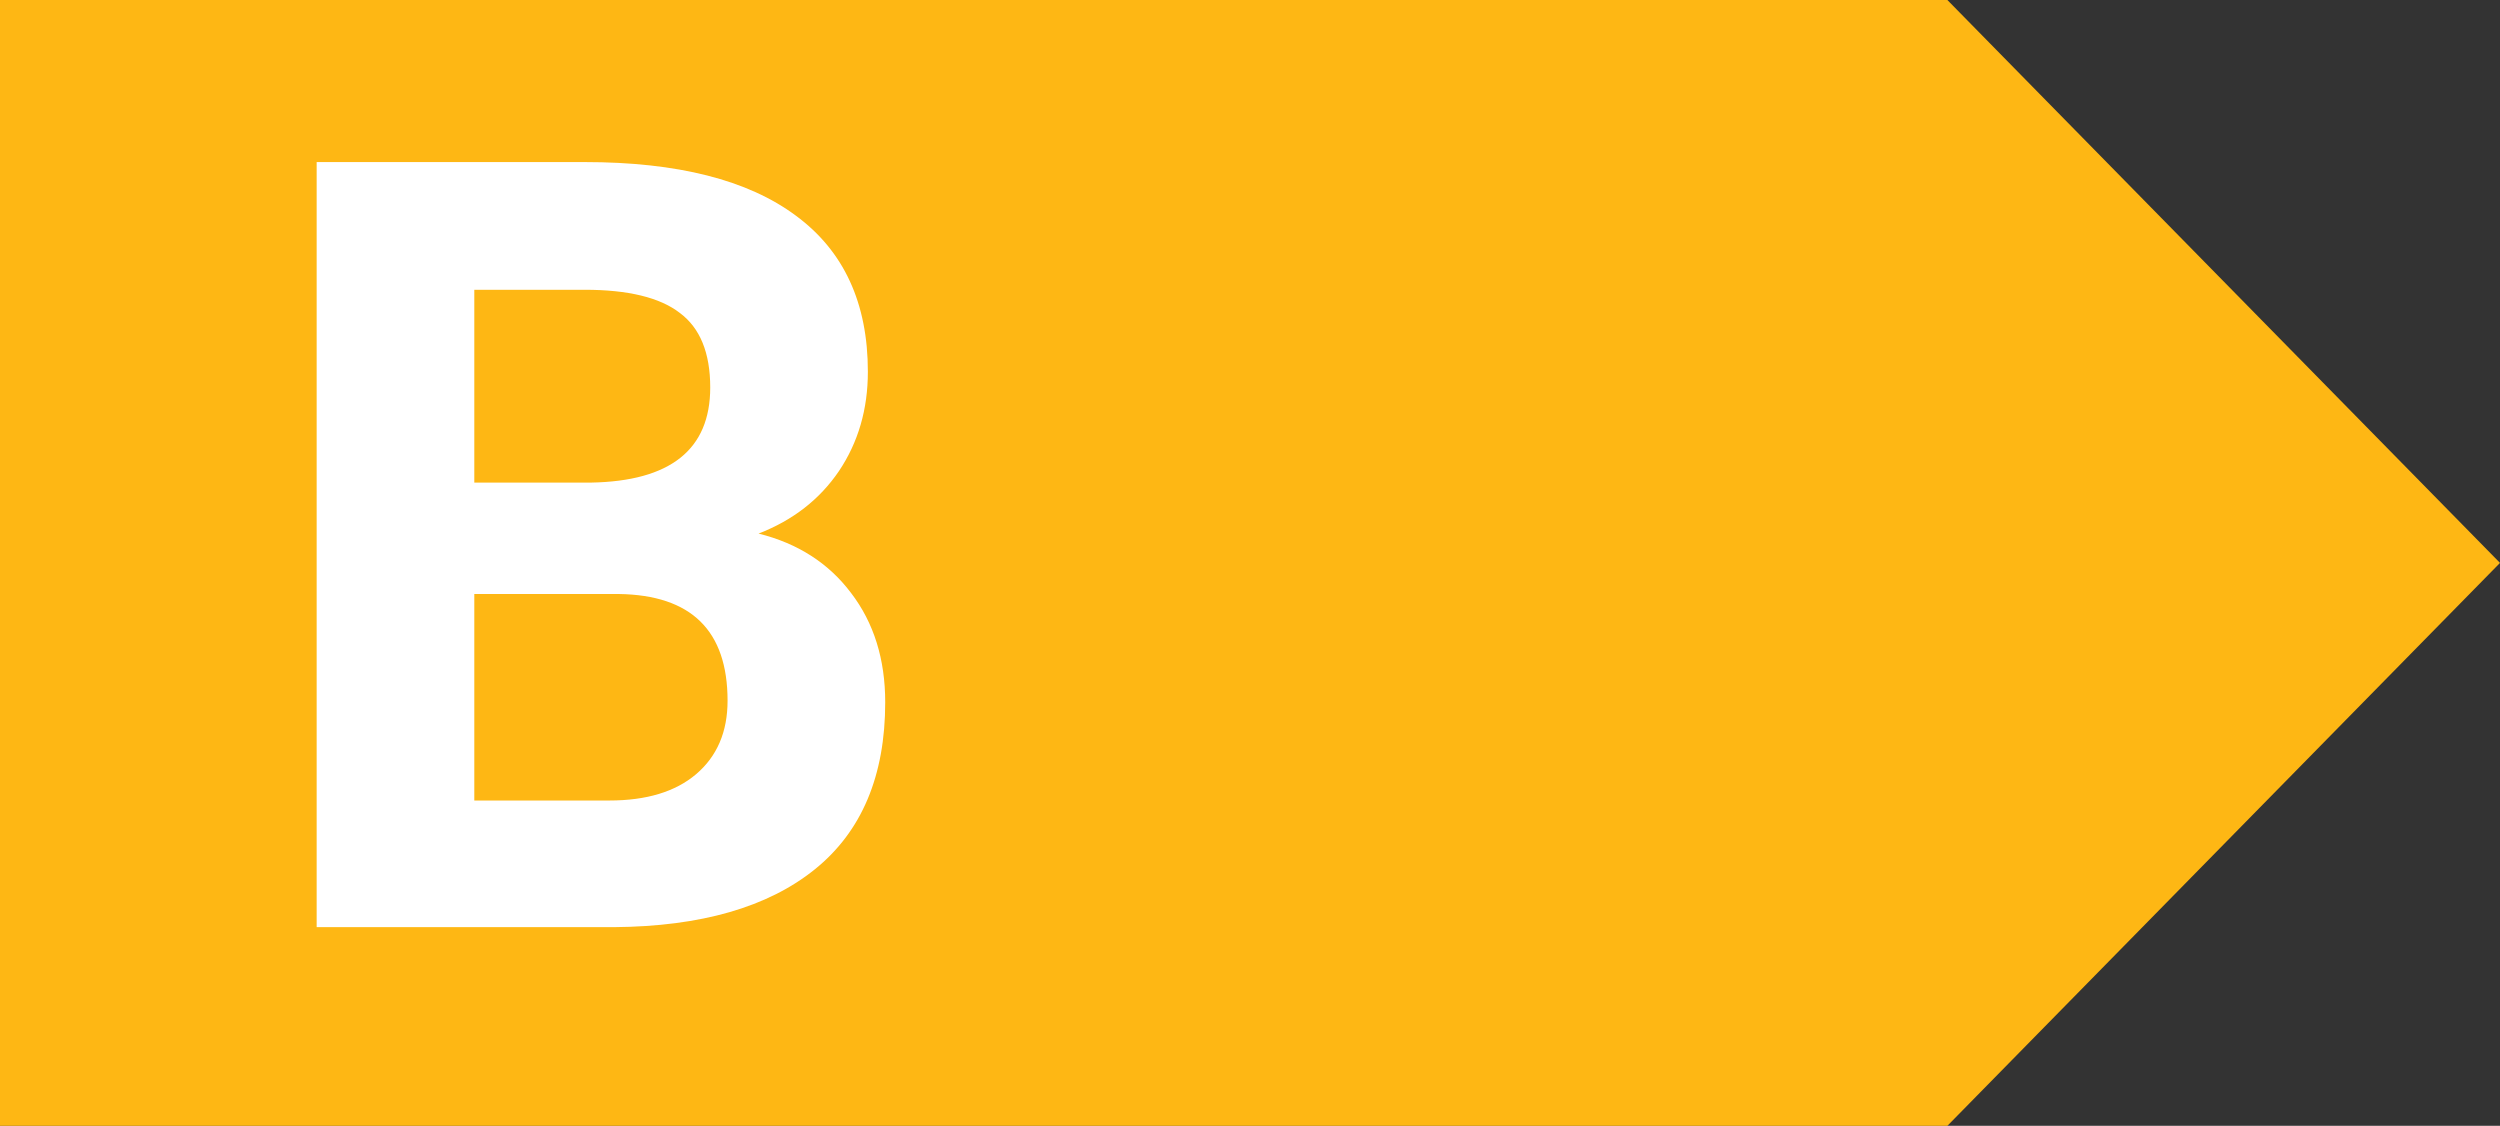
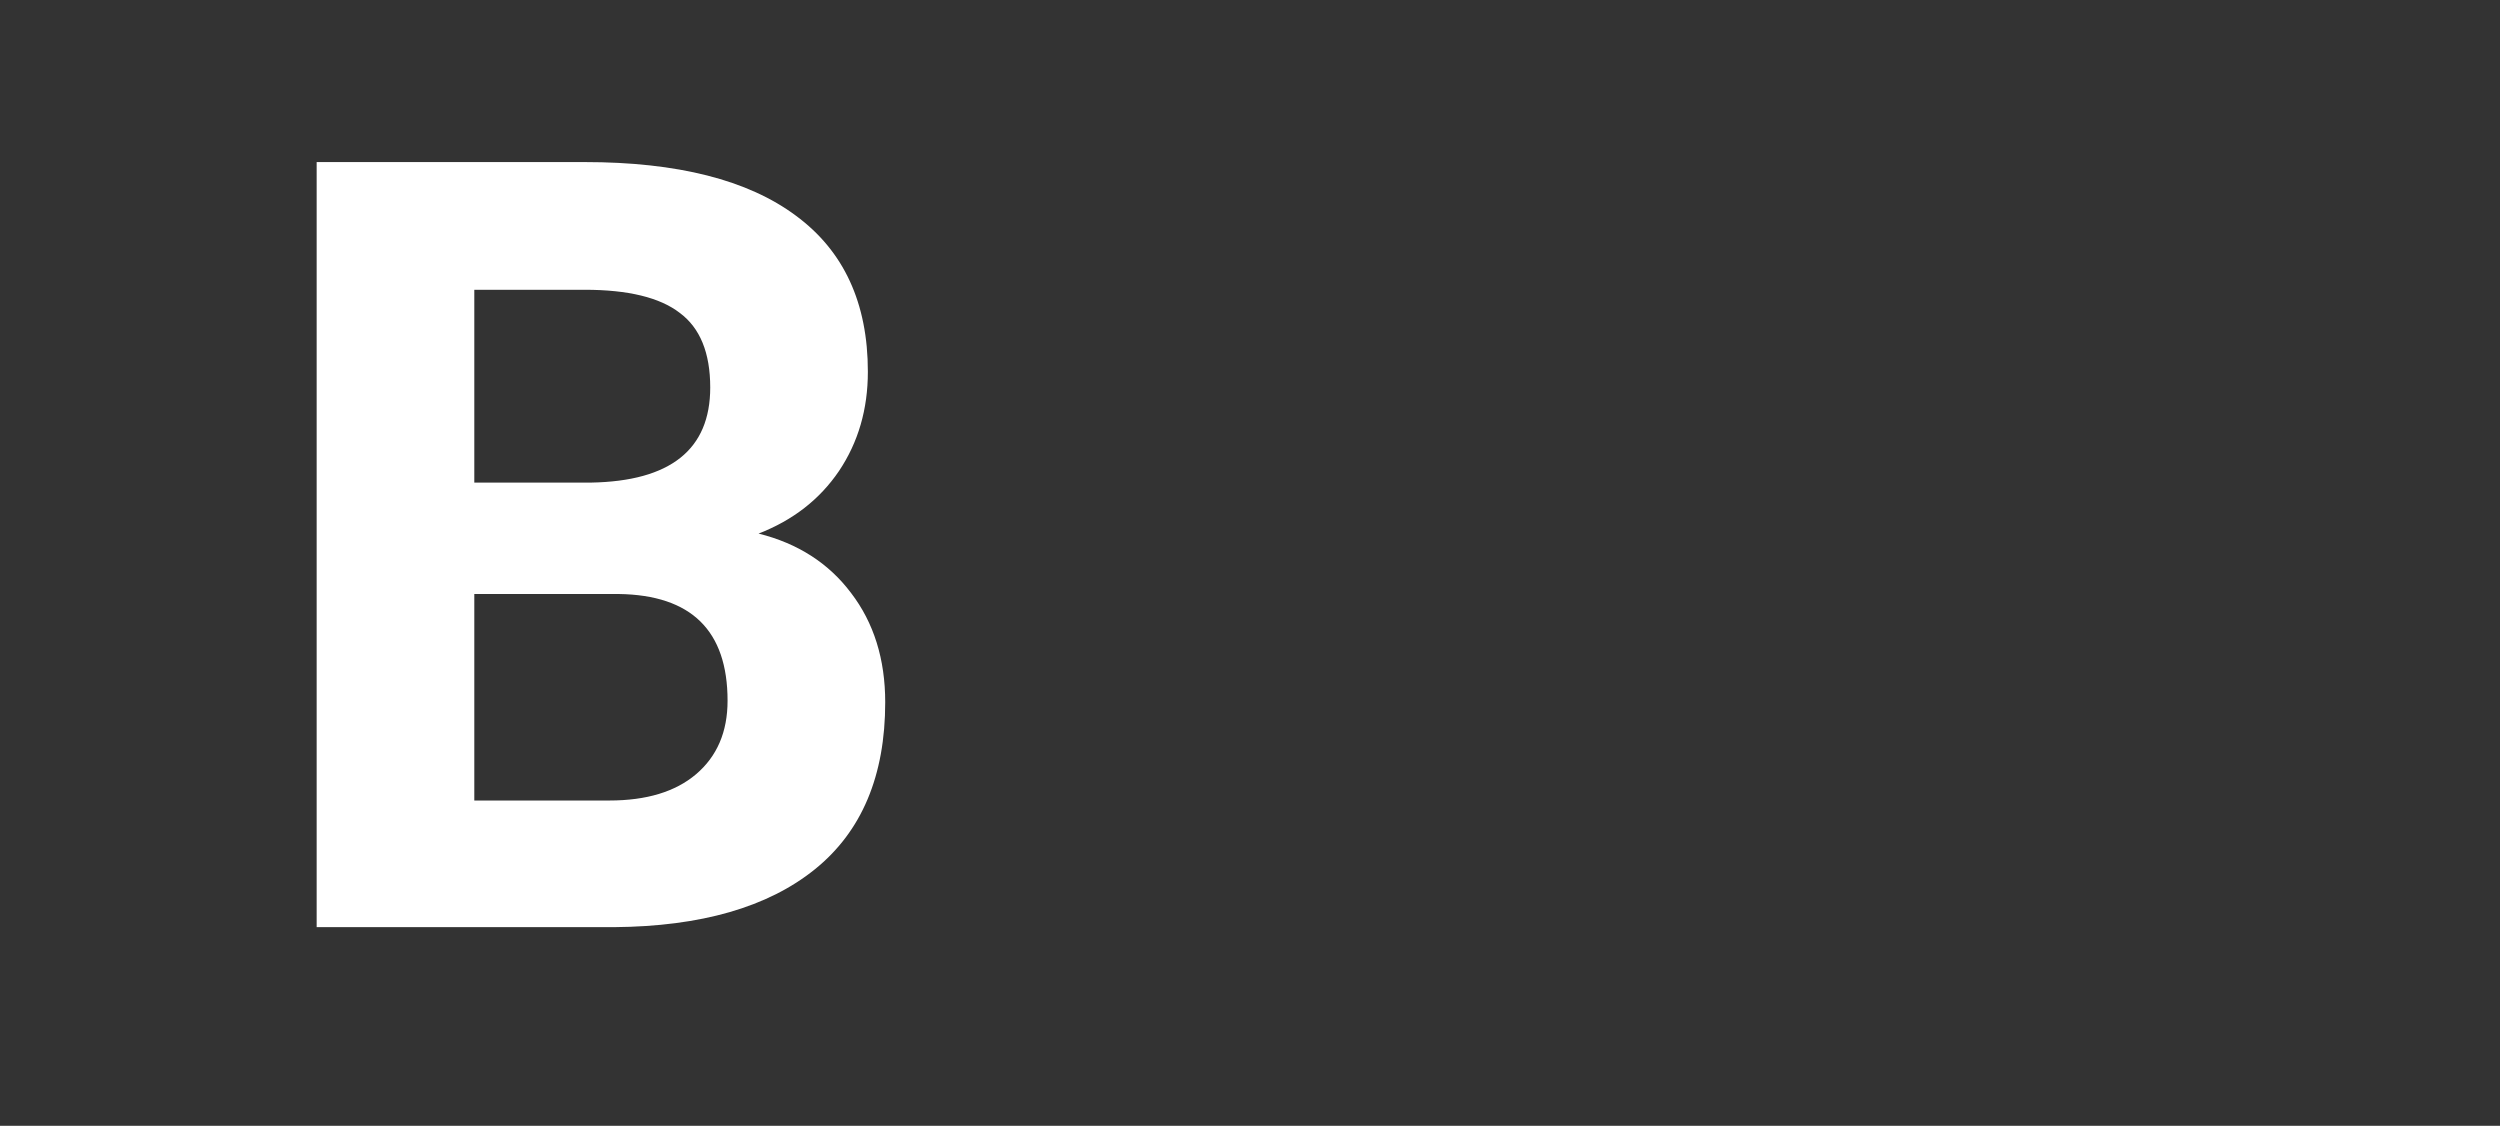
<svg xmlns="http://www.w3.org/2000/svg" width="151" height="68" viewBox="0 0 151 68" fill="none">
  <rect x="0" y="0" width="151" height="68" fill="#333333" stroke="none" />
-   <path d="M3.05176e-05 0H117.621L151 34L117.621 68H3.05176e-05V0Z" fill="#FEB714" />
  <path d="M19.126 56V9.789H35.312C40.92 9.789 45.173 10.868 48.071 13.026C50.97 15.163 52.419 18.305 52.419 22.453C52.419 24.717 51.838 26.716 50.674 28.451C49.51 30.165 47.892 31.424 45.818 32.228C48.188 32.821 50.05 34.016 51.404 35.815C52.779 37.613 53.467 39.813 53.467 42.416C53.467 46.859 52.049 50.224 49.214 52.509C46.379 54.794 42.337 55.958 37.09 56H19.126ZM28.648 35.878V48.351H36.804C39.047 48.351 40.793 47.822 42.041 46.764C43.311 45.685 43.945 44.204 43.945 42.321C43.945 38.089 41.755 35.941 37.376 35.878H28.648ZM28.648 29.149H35.693C40.496 29.065 42.898 27.15 42.898 23.405C42.898 21.31 42.284 19.808 41.057 18.898C39.851 17.967 37.936 17.502 35.312 17.502H28.648V29.149Z" fill="white" />
</svg>